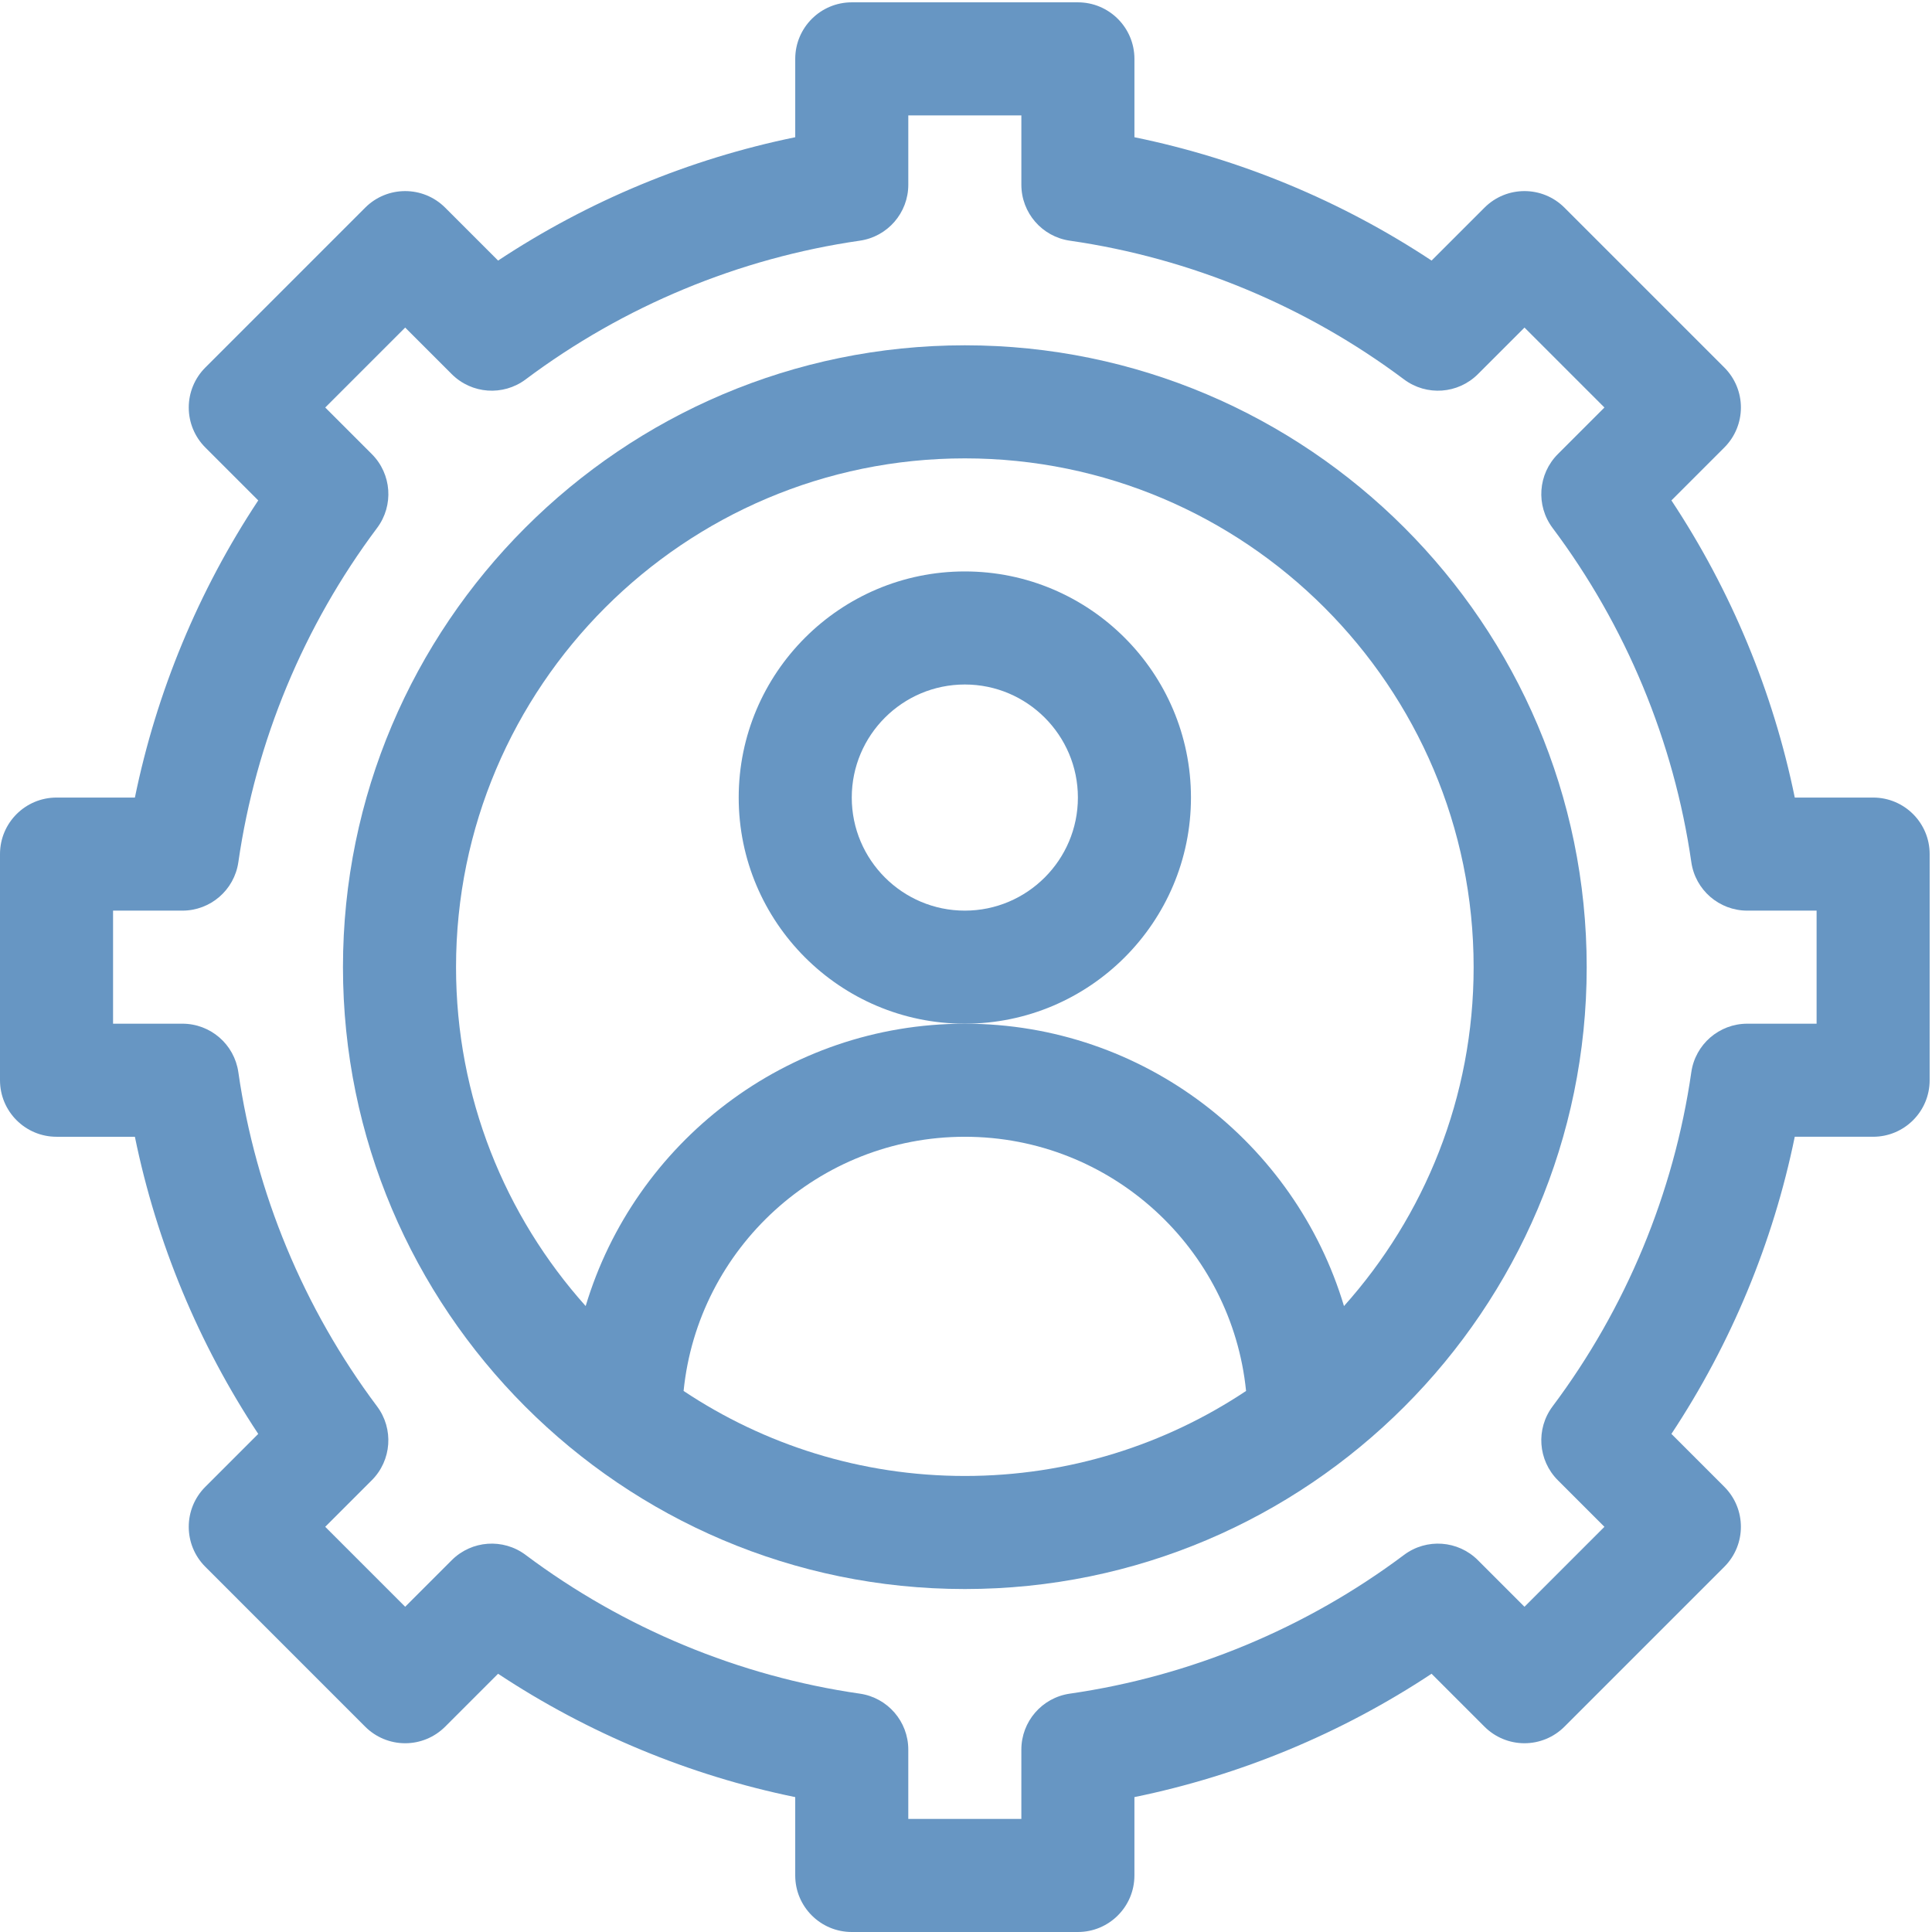
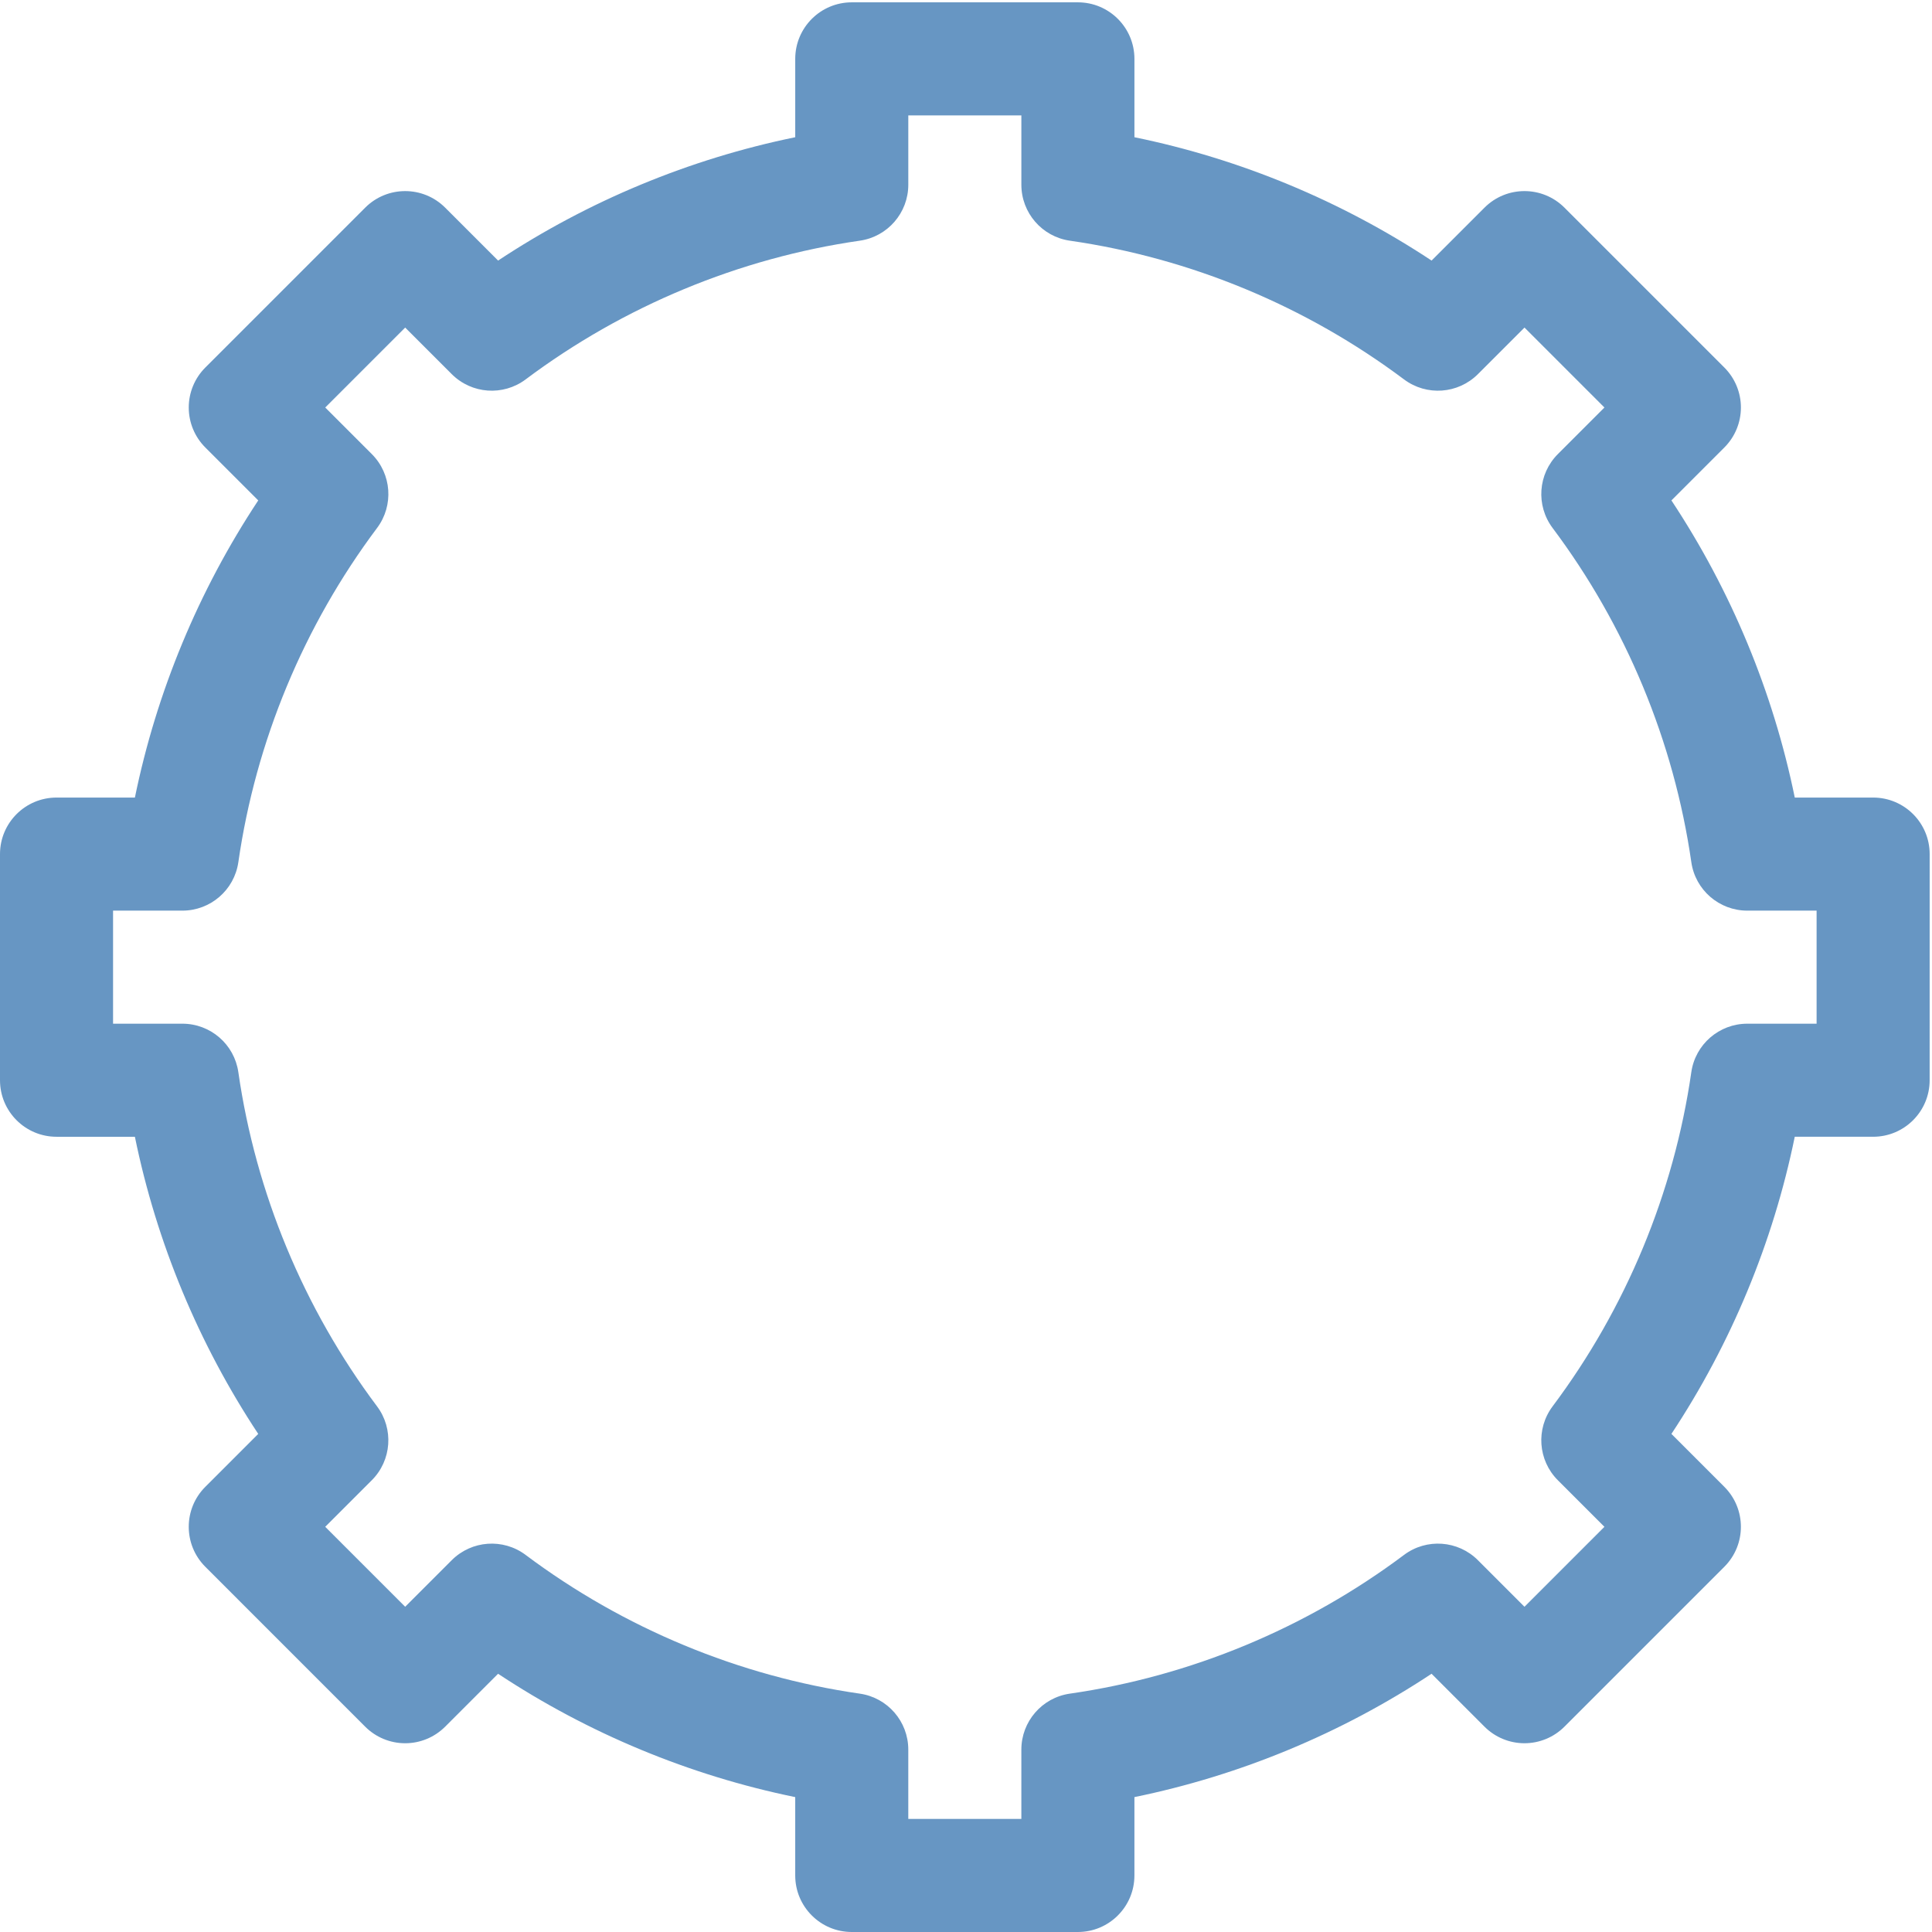
<svg xmlns="http://www.w3.org/2000/svg" xmlns:xlink="http://www.w3.org/1999/xlink" x="0px" y="0px" width="596px" height="596px" viewBox="0 -0.719 596 596" xml:space="preserve">
  <defs>
</defs>
  <g>
    <defs>
      <rect id="SVGID_1_" width="595.279" height="595.281" />
    </defs>
    <clipPath id="SVGID_2_">
      <use xlink:href="#SVGID_1_" />
    </clipPath>
-     <path clip-path="url(#SVGID_2_)" fill="#6796C3" d="M297.64,175.562c-38.465,0-69.759,31.294-69.759,69.759   c0,38.465,31.294,69.759,69.759,69.759c38.466,0,69.76-31.294,69.76-69.759C367.399,206.856,336.105,175.562,297.64,175.562    M297.64,280.201c-19.232,0-34.88-15.647-34.88-34.88c0-19.232,15.648-34.88,34.88-34.88c19.231,0,34.88,15.648,34.88,34.88   C332.52,264.554,316.871,280.201,297.64,280.201" />
    <path clip-path="url(#SVGID_2_)" fill="#6796C3" d="M577.84,245.32h-24.172c-6.679-32.617-19.642-63.842-38.053-91.667   l16.329-16.327c3.271-3.271,5.108-7.706,5.108-12.333c0-4.625-1.837-9.06-5.108-12.331l-49.326-49.326   c-6.81-6.81-17.853-6.81-24.663,0l-16.328,16.327c-27.827-18.408-59.051-31.37-91.668-38.05V17.44C349.959,7.809,342.15,0,332.52,0   h-69.76c-9.63,0-17.439,7.809-17.439,17.44v24.173c-32.617,6.681-63.84,19.642-91.667,38.051l-16.329-16.327   c-6.81-6.81-17.853-6.81-24.663,0l-49.325,49.325c-3.272,3.271-5.11,7.706-5.11,12.331c0,4.627,1.837,9.061,5.11,12.333   l16.328,16.327c-18.41,27.825-31.372,59.05-38.052,91.668H17.439C7.809,245.321,0,253.13,0,262.761v69.76   c0,9.631,7.808,17.439,17.439,17.439h24.172c6.678,32.615,19.641,63.84,38.05,91.666l-16.325,16.326   c-6.811,6.811-6.812,17.852,0,24.662l49.325,49.33c3.271,3.271,7.706,5.109,12.331,5.109s9.061-1.838,12.331-5.109l16.328-16.328   c27.827,18.41,59.051,31.371,91.668,38.053v24.172c0,9.631,7.809,17.439,17.439,17.439h69.76c9.631,0,17.439-7.809,17.439-17.439   v-24.174c32.617-6.68,63.841-19.641,91.667-38.051l16.329,16.326c3.271,3.271,7.706,5.109,12.331,5.109s9.062-1.838,12.331-5.109   l49.327-49.328c6.811-6.811,6.811-17.852,0-24.662l-16.326-16.326c18.409-27.826,31.37-59.049,38.051-91.668h24.172   c9.632,0,17.439-7.809,17.439-17.439V262.76C595.279,253.128,587.472,245.32,577.84,245.32 M560.4,315.08h-21.388   c-8.671,0-16.024,6.371-17.262,14.955c-5.363,37.24-20.163,72.891-42.795,103.094c-5.203,6.943-4.51,16.654,1.624,22.789   l14.367,14.367l-24.663,24.664l-14.368-14.369c-6.136-6.135-15.849-6.826-22.79-1.625c-30.204,22.633-65.857,37.432-103.096,42.797   c-8.583,1.234-14.953,8.59-14.953,17.262V560.4h-34.88v-21.387c0-8.67-6.37-16.023-14.952-17.262   c-37.24-5.363-72.89-20.164-103.097-42.797c-6.943-5.199-16.652-4.51-22.789,1.627l-14.368,14.367l-24.663-24.664l14.366-14.365   c6.135-6.135,6.827-15.846,1.625-22.789c-22.634-30.207-37.431-65.855-42.794-103.096c-1.231-8.584-8.587-14.955-17.258-14.955   H34.879v-34.879h21.388c8.671,0,16.026-6.371,17.262-14.953c5.365-37.242,20.164-72.892,42.797-103.095   c5.202-6.944,4.51-16.655-1.625-22.789l-14.369-14.369l24.664-24.663l14.368,14.368c6.133,6.135,15.846,6.826,22.789,1.626   c30.206-22.633,65.857-37.432,103.096-42.797c8.581-1.237,14.951-8.591,14.951-17.261V34.88h34.879v21.388   c0,8.67,6.37,16.024,14.953,17.261c37.239,5.365,72.89,20.164,103.097,42.797c6.94,5.199,16.652,4.509,22.789-1.626l14.368-14.368   l24.663,24.663l-14.369,14.369c-6.134,6.134-6.827,15.845-1.624,22.789c22.634,30.205,37.432,65.854,42.798,103.095   c1.235,8.582,8.59,14.953,17.262,14.953H560.4V315.08z" />
-     <path clip-path="url(#SVGID_2_)" fill="#6796C3" d="M297.64,105.803c-105.779,0-191.838,86.059-191.838,191.839   c0,105.548,85.867,191.837,191.838,191.837c105.853,0,191.839-86.168,191.839-191.837   C489.479,191.861,403.419,105.803,297.64,105.803 M297.64,454.6c-32.053,0-61.887-9.666-86.757-26.225   c4.419-43.971,41.641-78.414,86.757-78.414c45.117,0,82.338,34.443,86.758,78.414C359.526,444.934,329.693,454.6,297.64,454.6    M414.605,402.186c-15.075-50.322-61.801-87.105-116.966-87.105c-55.164,0-101.89,36.783-116.966,87.105   c-24.854-27.777-39.992-64.426-39.992-104.544c0-86.548,70.411-156.959,156.958-156.959c86.547,0,156.959,70.411,156.959,156.959   C454.599,337.76,439.461,374.408,414.605,402.186" />
  </g>
</svg>